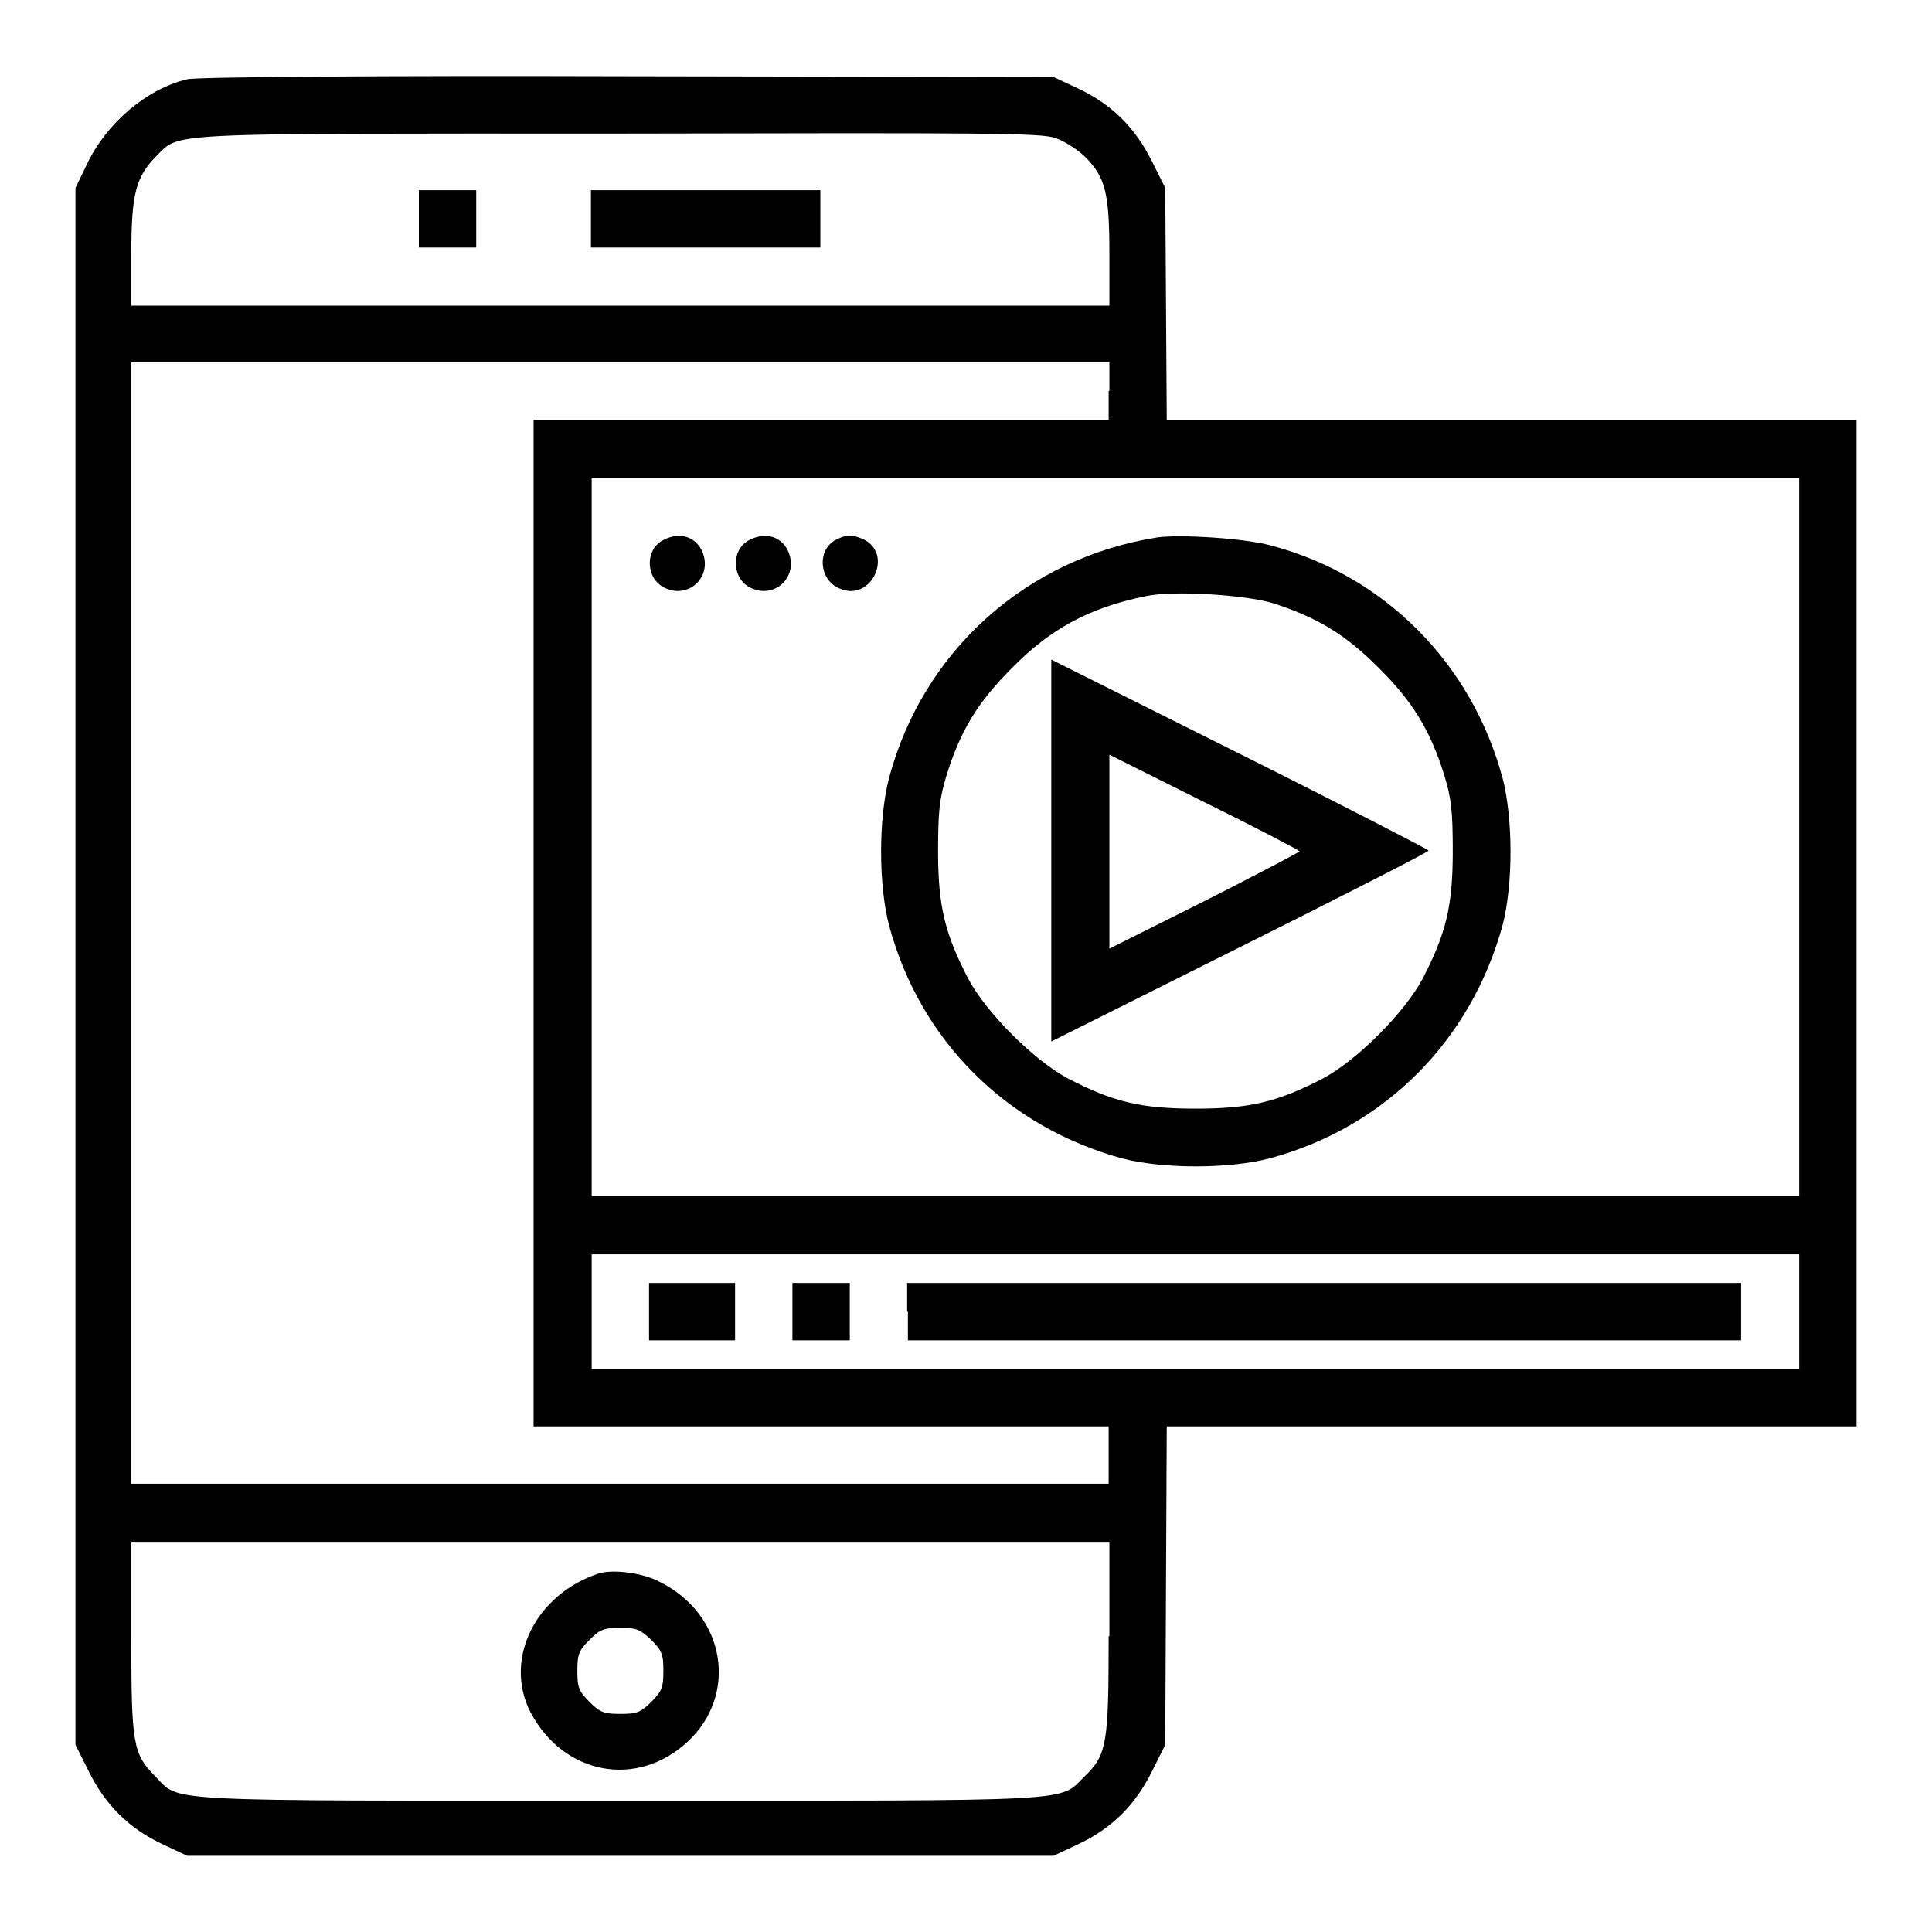
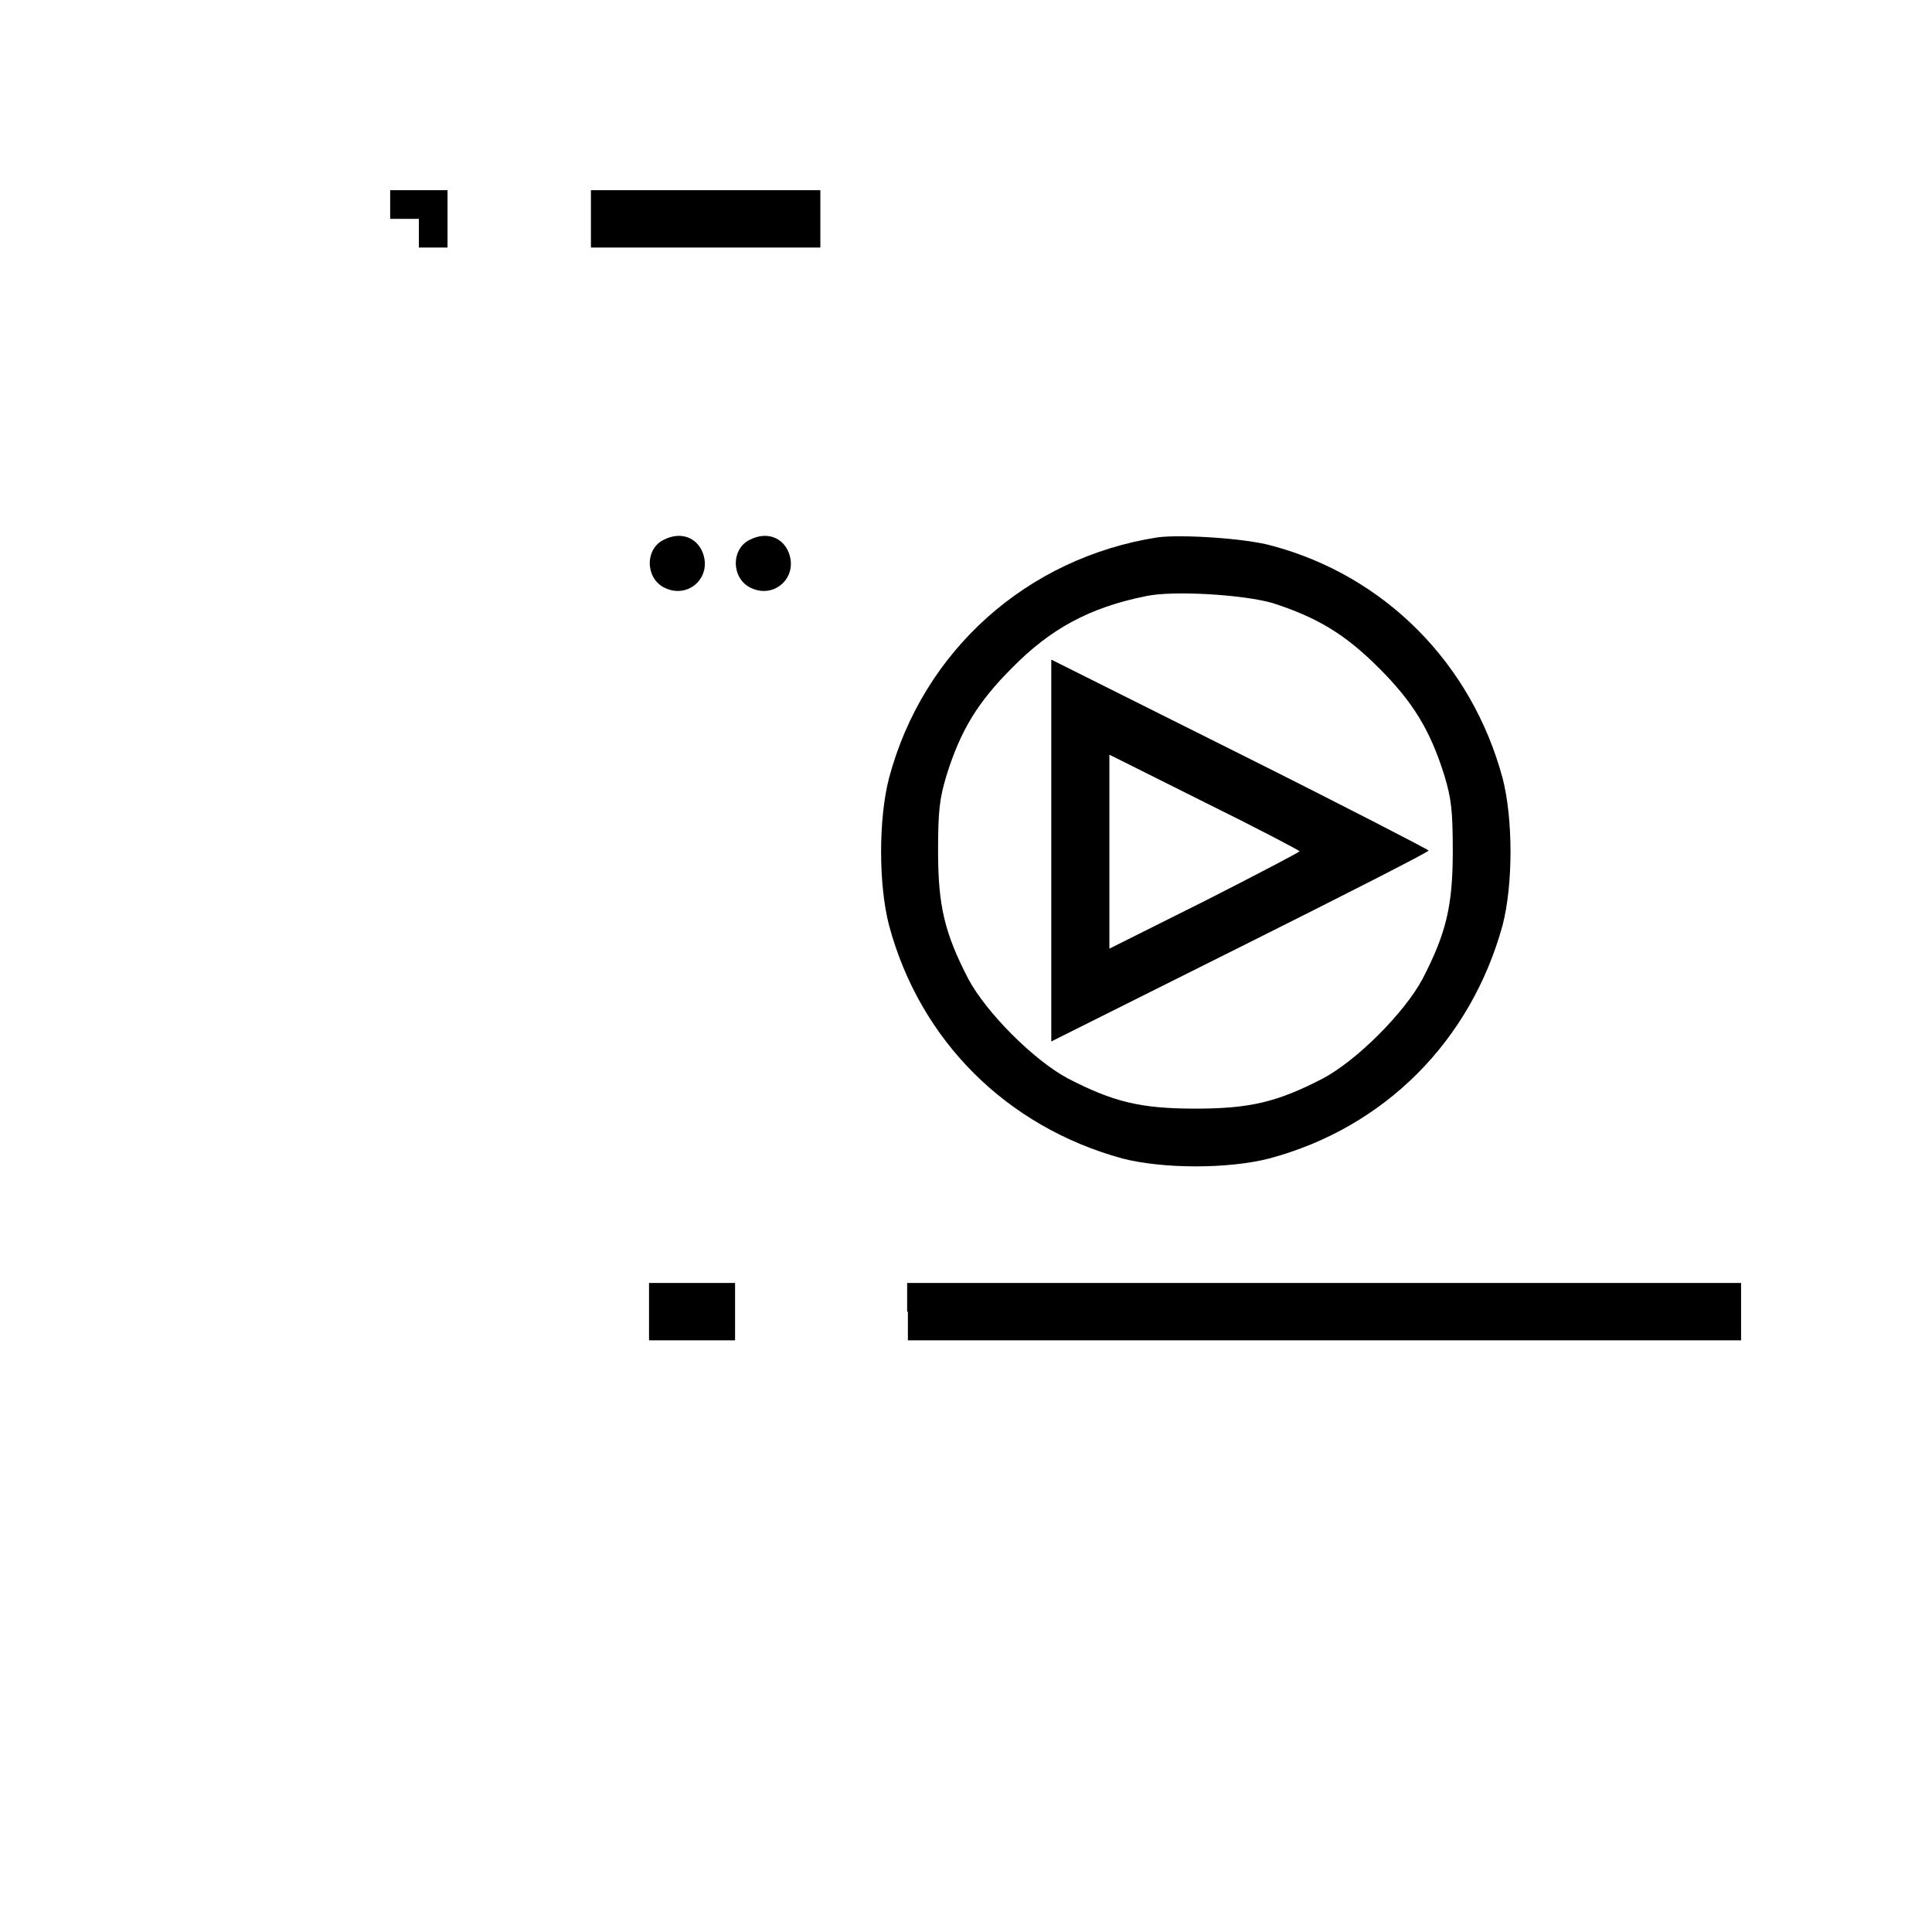
<svg xmlns="http://www.w3.org/2000/svg" version="1.1" x="0px" y="0px" viewBox="0 0 256 256" enable-background="new 0 0 256 256" xml:space="preserve">
  <g>
    <g>
      <g>
-         <path fill="#000000" d="M24.8,10.5c-5.4,1.3-10.7,5.8-13.3,11.3L10,24.9v103.2v103.1l1.8,3.6c2.2,4.4,5.3,7.5,9.8,9.6l3.2,1.5h57.4h57.4l3.2-1.5c4.5-2.1,7.6-5.2,9.8-9.6l1.8-3.6l0.1-21.1l0.1-21.1h45.7H246v-66.7V55.7h-45.7h-45.7l-0.1-15.4l-0.1-15.4l-1.8-3.6c-2.2-4.4-5.3-7.5-9.8-9.6l-3.2-1.5l-56.4-0.1C50.1,10,25.9,10.2,24.8,10.5z M139.9,18.3c1.1,0.4,2.9,1.5,3.9,2.5c2.7,2.7,3.2,4.9,3.2,12.8v6.9H82.2H17.4v-6.8c0-8,0.6-10.2,3.2-12.9c3.4-3.3-0.4-3.1,61.3-3.1C130.9,17.6,138,17.6,139.9,18.3z M146.9,51.8v3.8h-38.1H70.7v66.7V189h38.1h38.1v3.8v3.8H82.2H17.4v-74.3V48h64.8h64.8V51.8z M238.4,110.9v47.6h-80h-80v-47.6V63.3h80h80L238.4,110.9L238.4,110.9z M238.4,173.8v7.6h-80h-80v-7.6v-7.6h80h80L238.4,173.8L238.4,173.8z M146.9,216.8c0,14.2-0.2,15.7-3.2,18.6c-3.5,3.4,0.2,3.2-61.5,3.2c-61.8,0-58.3,0.2-61.6-3.2c-3-3-3.2-4.3-3.2-18.5v-12.6h64.8h64.8V216.8z" />
-         <path fill="#000000" d="M55.5,29v3.8h3.8h3.8V29v-3.8h-3.8h-3.8V29z" />
+         <path fill="#000000" d="M55.5,29v3.8h3.8V29v-3.8h-3.8h-3.8V29z" />
        <path fill="#000000" d="M78.3,29v3.8h15.2h15.2V29v-3.8H93.6H78.3V29z" />
        <path fill="#000000" d="M88,71.5c-2.6,1.2-2.5,5.2,0.1,6.4c3.1,1.5,6.3-1.4,5-4.7C92.3,71.2,90.2,70.4,88,71.5z" />
        <path fill="#000000" d="M99.4,71.5c-2.6,1.2-2.5,5.2,0.1,6.4c3.1,1.5,6.3-1.4,5-4.7C103.7,71.2,101.6,70.4,99.4,71.5z" />
-         <path fill="#000000" d="M110.8,71.5c-2.6,1.3-2.3,5.4,0.5,6.5c4.2,1.8,7.2-4.7,3-6.6C112.8,70.8,112.2,70.8,110.8,71.5z" />
        <path fill="#000000" d="M153.4,71.2c-17.3,2.7-31.1,15-35.6,31.9c-1.4,5.4-1.4,14.1,0,19.5c4.1,15.3,15.6,26.7,30.9,30.9c5.4,1.4,14.1,1.4,19.5,0c15.3-4.1,26.7-15.6,30.9-30.9c1.4-5.4,1.4-14.1,0-19.5c-4.1-15.2-15.6-26.8-30.6-30.8C164.9,71.3,156.4,70.8,153.4,71.2z M168.6,79.9c5.9,1.9,9.6,4.1,14.1,8.6c4.5,4.5,6.8,8.2,8.7,14.3c0.9,3,1.1,4.6,1.1,10c0,7.3-0.9,10.9-4,16.9c-2.4,4.5-8.7,10.8-13.2,13.2c-6,3.1-9.6,4-16.9,4s-10.9-0.9-16.9-4c-4.5-2.4-10.8-8.7-13.2-13.2c-3.1-6-4-9.6-4-16.9c0-5.4,0.2-7,1.1-10c1.9-6.1,4.2-9.8,8.7-14.3c5.1-5.2,10.3-8,17.7-9.5C155.4,78.2,164.8,78.8,168.6,79.9z" />
        <path fill="#000000" d="M139.3,112.8v25.2l25-12.5c13.8-6.9,25-12.6,25-12.8c0-0.1-11.2-5.9-25-12.8l-25-12.5V112.8z M172.2,112.8c0,0.1-5.7,3.1-12.6,6.6l-12.6,6.3v-12.9V100l12.6,6.3C166.5,109.7,172.2,112.7,172.2,112.8z" />
        <path fill="#000000" d="M86,173.8v3.8h5.7h5.7v-3.8V170h-5.7H86V173.8z" />
-         <path fill="#000000" d="M105,173.8v3.8h3.8h3.8v-3.8V170h-3.8H105V173.8z" />
        <path fill="#000000" d="M120.3,173.8v3.8h55.2h55.2v-3.8V170h-55.2h-55.3V173.8z" />
-         <path fill="#000000" d="M79.3,208.5c-8.4,2.8-12.6,11.4-9,18.4c4.4,8.3,14.1,10.1,20.8,3.9c6.8-6.3,5-16.9-3.7-21.2C85.2,208.4,81.2,207.9,79.3,208.5z M86.3,217.3c1.4,1.4,1.6,1.9,1.6,4.1c0,2.2-0.2,2.7-1.6,4.1c-1.4,1.4-1.9,1.6-4.1,1.6s-2.7-0.2-4.1-1.6c-1.4-1.4-1.6-1.9-1.6-4.1c0-2.2,0.2-2.7,1.6-4.1c1.4-1.4,1.9-1.6,4.1-1.6S84.8,215.9,86.3,217.3z" />
      </g>
    </g>
  </g>
</svg>